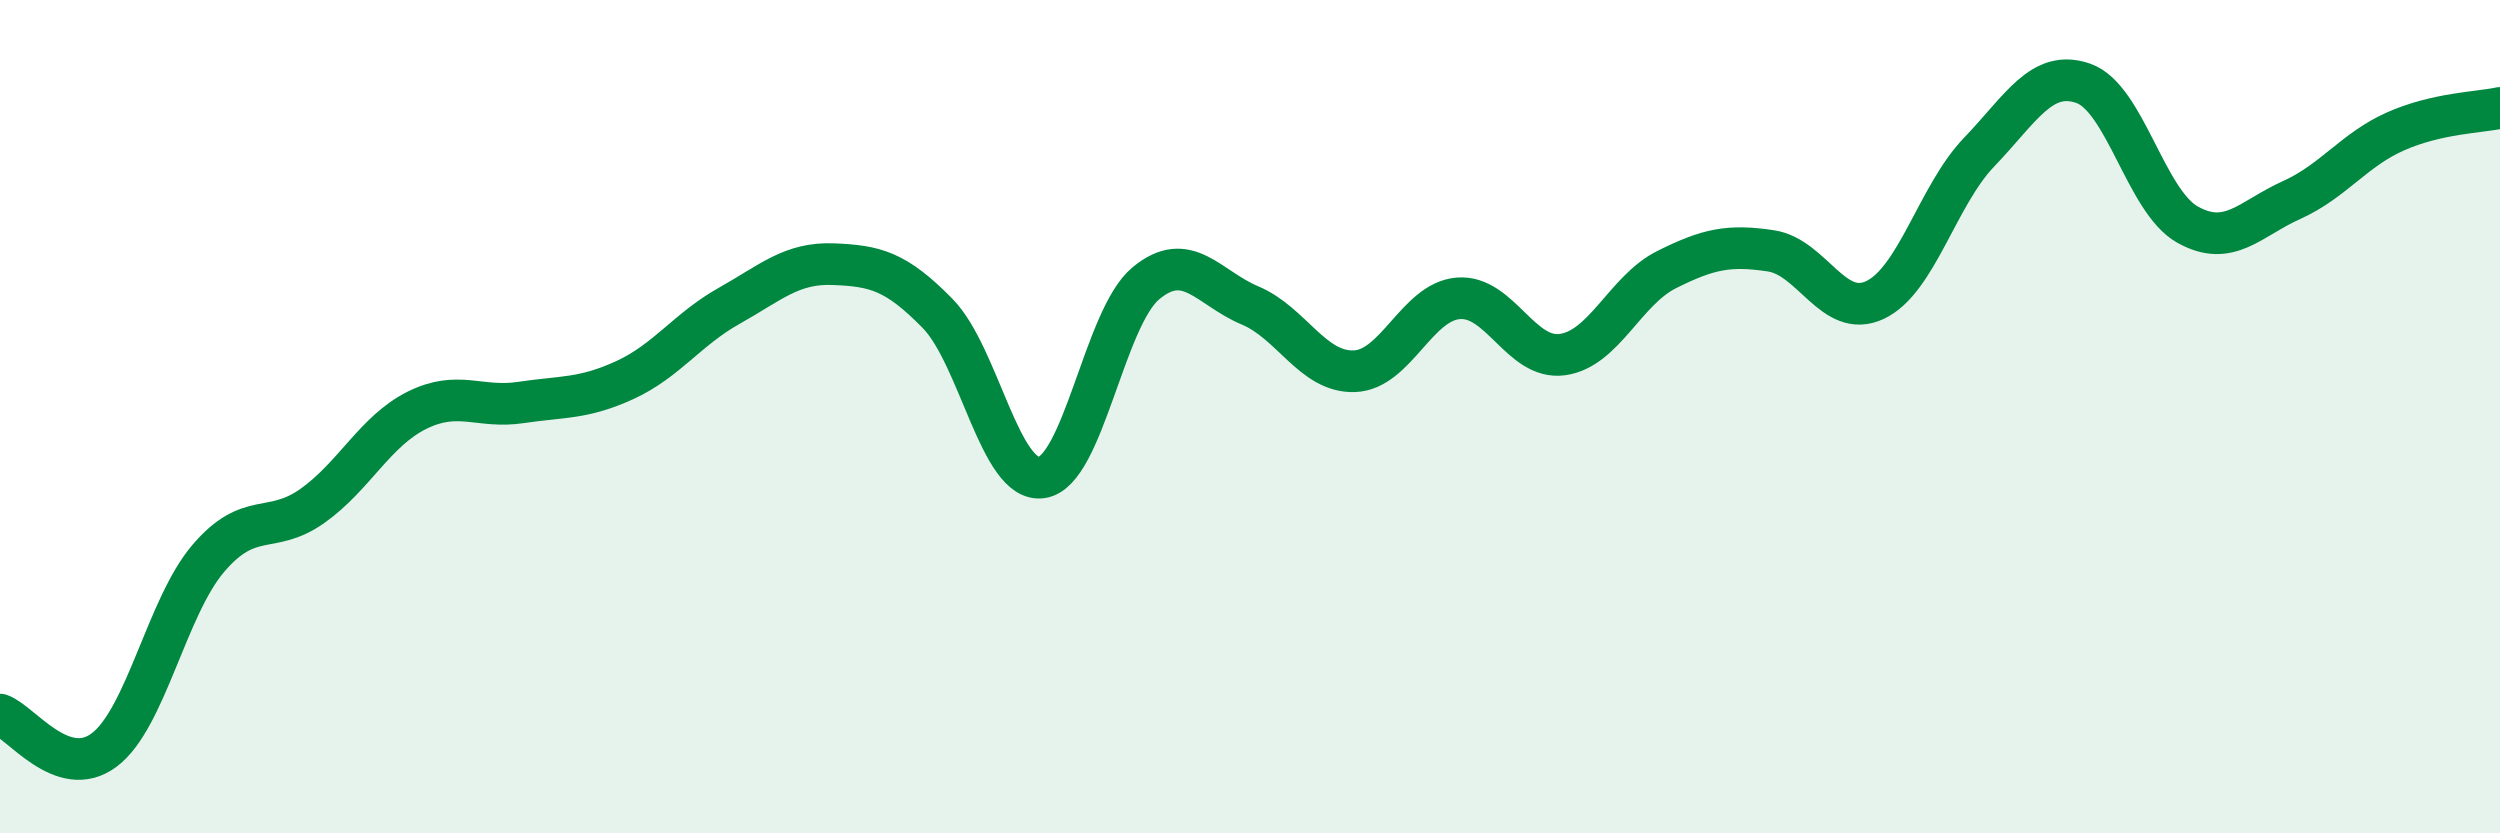
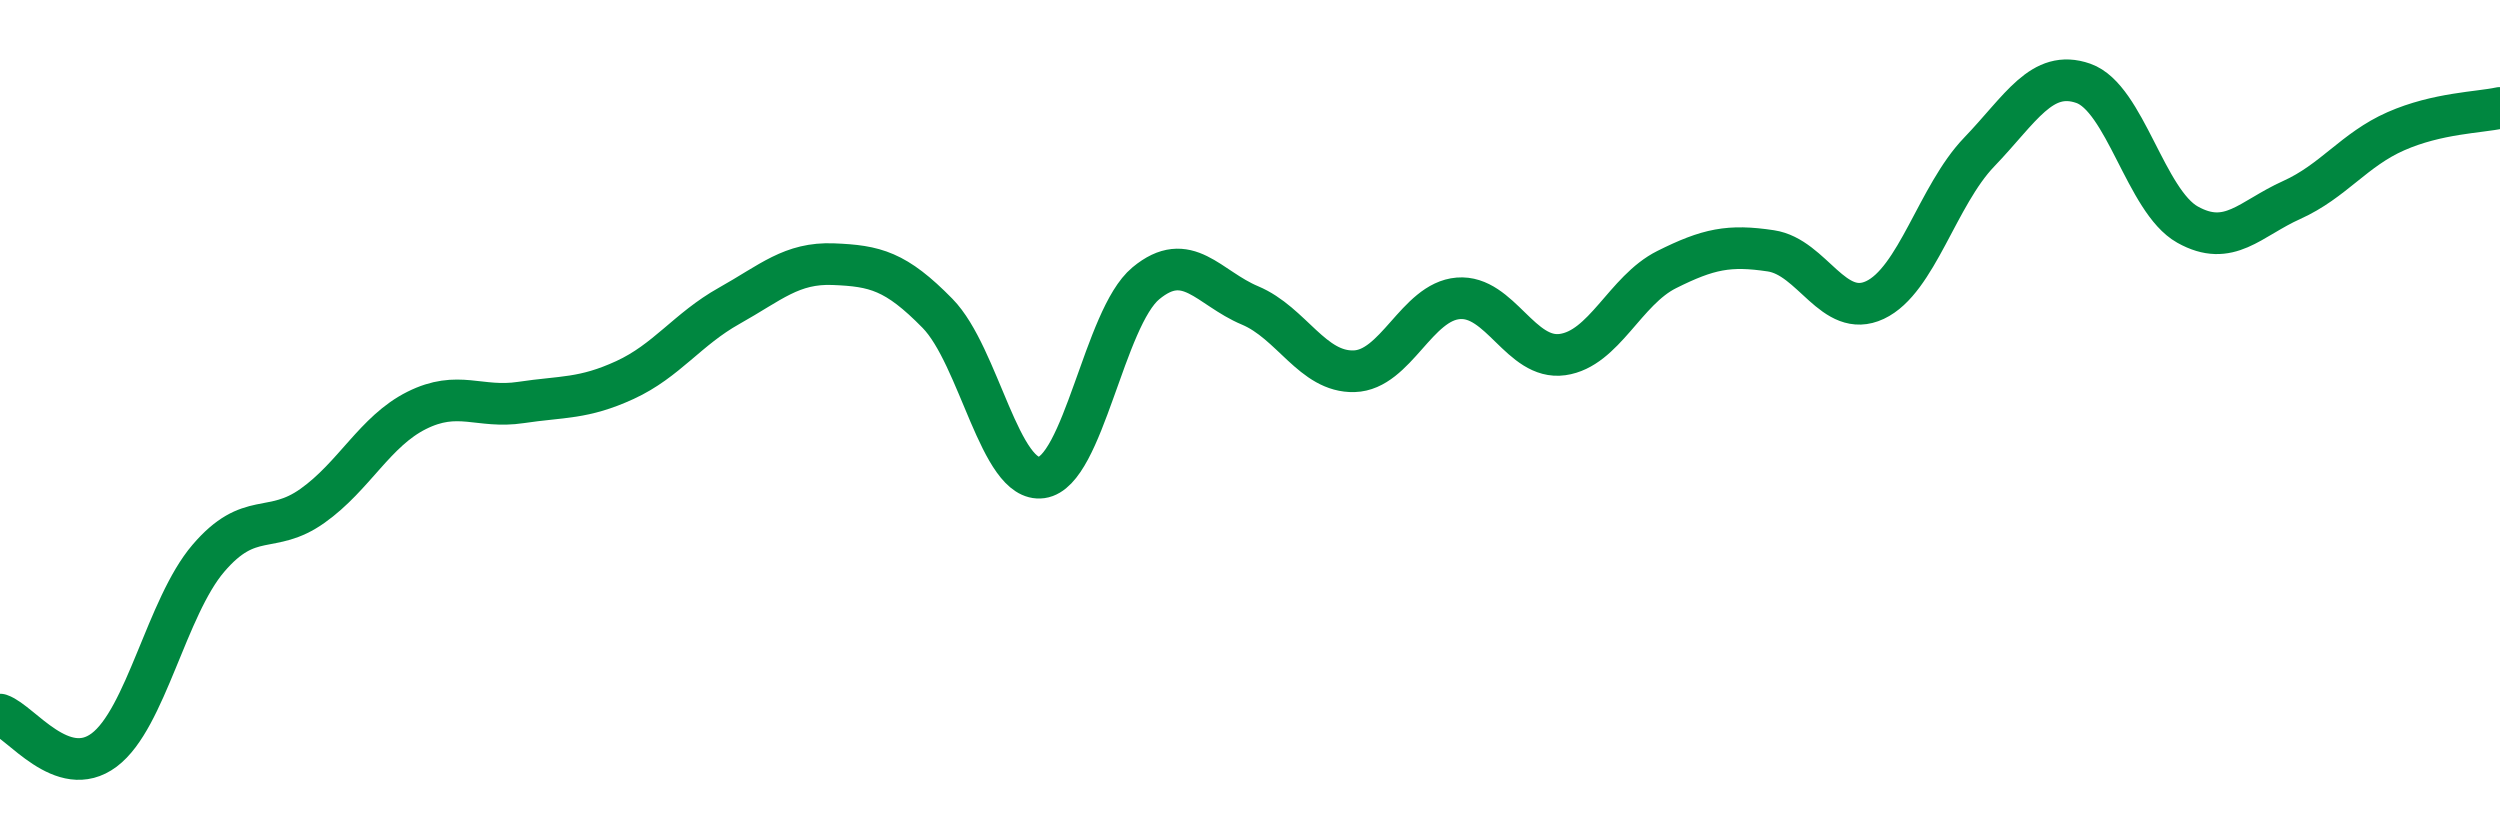
<svg xmlns="http://www.w3.org/2000/svg" width="60" height="20" viewBox="0 0 60 20">
-   <path d="M 0,17.15 C 0.5,17.32 1.5,18.75 2.5,18 C 3.5,17.25 4,14.57 5,13.4 C 6,12.23 6.5,12.85 7.5,12.14 C 8.5,11.43 9,10.35 10,9.85 C 11,9.35 11.5,9.81 12.5,9.66 C 13.5,9.51 14,9.58 15,9.12 C 16,8.66 16.5,7.9 17.5,7.34 C 18.5,6.78 19,6.3 20,6.34 C 21,6.38 21.5,6.5 22.5,7.52 C 23.5,8.54 24,11.6 25,11.46 C 26,11.32 26.5,7.63 27.5,6.8 C 28.5,5.97 29,6.91 30,7.33 C 31,7.75 31.5,8.94 32.5,8.91 C 33.5,8.88 34,7.24 35,7.16 C 36,7.08 36.5,8.65 37.5,8.51 C 38.5,8.37 39,6.97 40,6.47 C 41,5.97 41.5,5.87 42.5,6.02 C 43.5,6.17 44,7.67 45,7.2 C 46,6.73 46.5,4.69 47.5,3.65 C 48.5,2.61 49,1.65 50,2 C 51,2.35 51.5,4.83 52.5,5.39 C 53.5,5.95 54,5.25 55,4.8 C 56,4.35 56.5,3.59 57.5,3.15 C 58.5,2.71 59.5,2.7 60,2.59L60 20L0 20Z" fill="#008740" opacity="0.1" stroke-linecap="round" stroke-linejoin="round" />
  <path d="M 0,17.15 C 0.5,17.32 1.5,18.75 2.5,18 C 3.5,17.25 4,14.57 5,13.4 C 6,12.23 6.5,12.85 7.5,12.14 C 8.5,11.43 9,10.35 10,9.85 C 11,9.35 11.5,9.81 12.5,9.66 C 13.5,9.51 14,9.58 15,9.12 C 16,8.66 16.5,7.9 17.5,7.34 C 18.5,6.78 19,6.3 20,6.34 C 21,6.38 21.5,6.5 22.5,7.52 C 23.5,8.54 24,11.6 25,11.46 C 26,11.32 26.5,7.63 27.5,6.8 C 28.5,5.97 29,6.91 30,7.33 C 31,7.75 31.5,8.94 32.5,8.91 C 33.5,8.88 34,7.24 35,7.16 C 36,7.08 36.5,8.65 37.5,8.51 C 38.5,8.37 39,6.97 40,6.47 C 41,5.97 41.5,5.87 42.5,6.02 C 43.5,6.17 44,7.67 45,7.2 C 46,6.73 46.5,4.69 47.5,3.65 C 48.5,2.61 49,1.65 50,2 C 51,2.35 51.5,4.83 52.5,5.39 C 53.5,5.95 54,5.25 55,4.8 C 56,4.35 56.5,3.59 57.5,3.15 C 58.5,2.71 59.5,2.7 60,2.59" stroke="#008740" stroke-width="1" fill="none" stroke-linecap="round" stroke-linejoin="round" />
</svg>